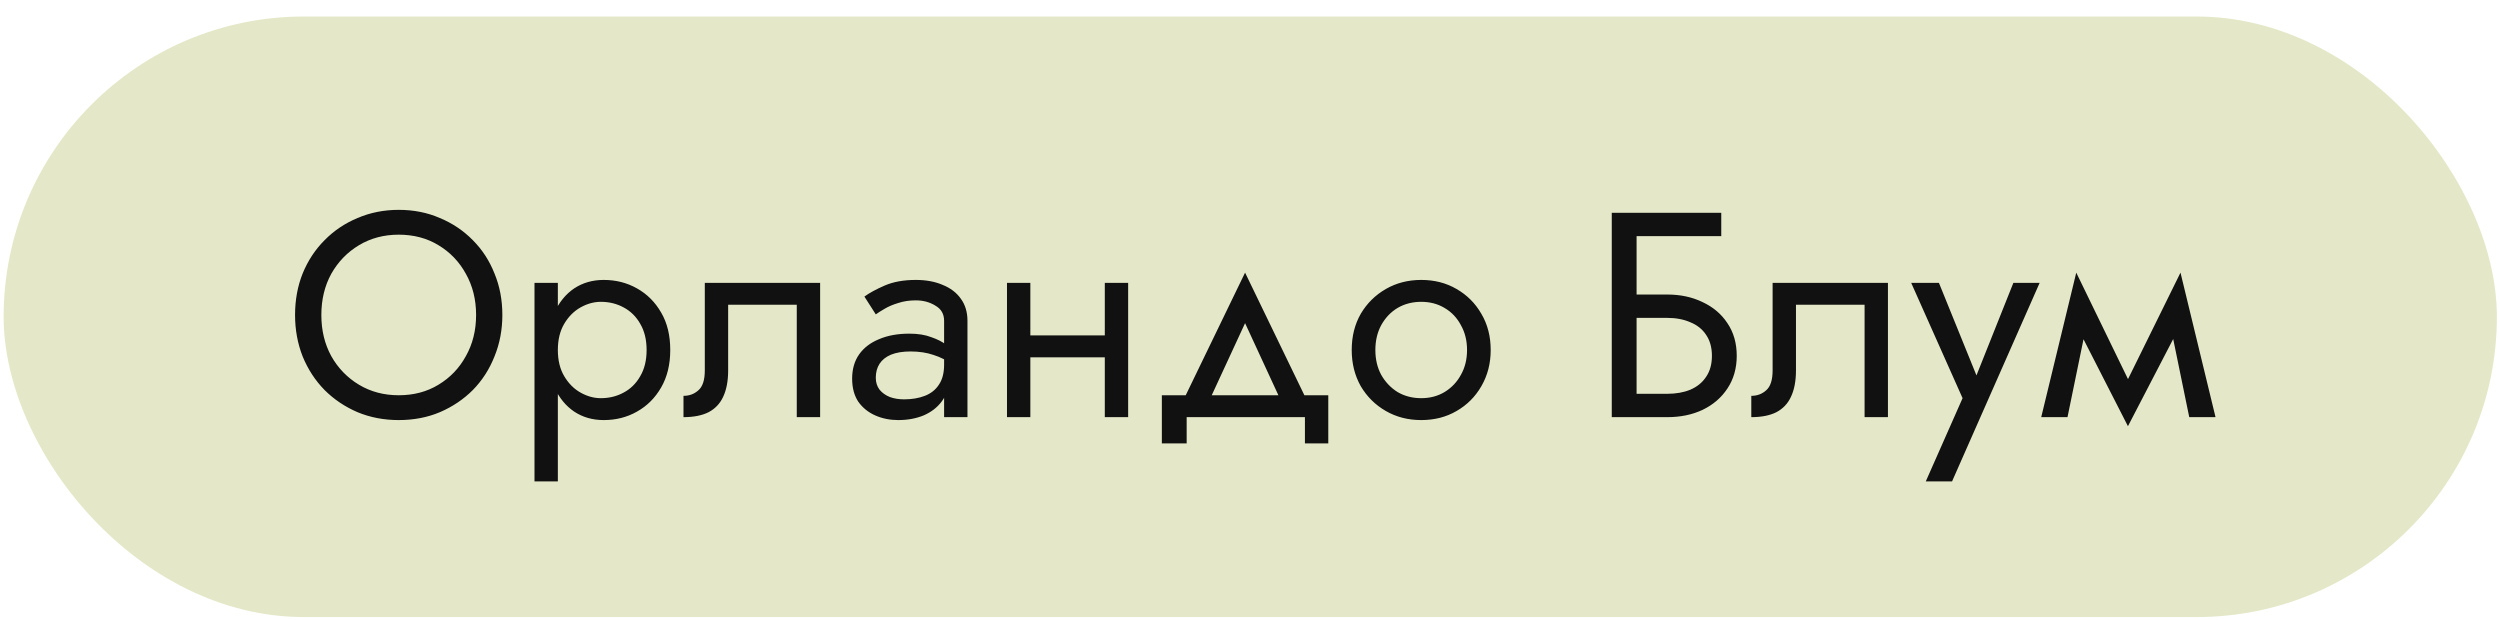
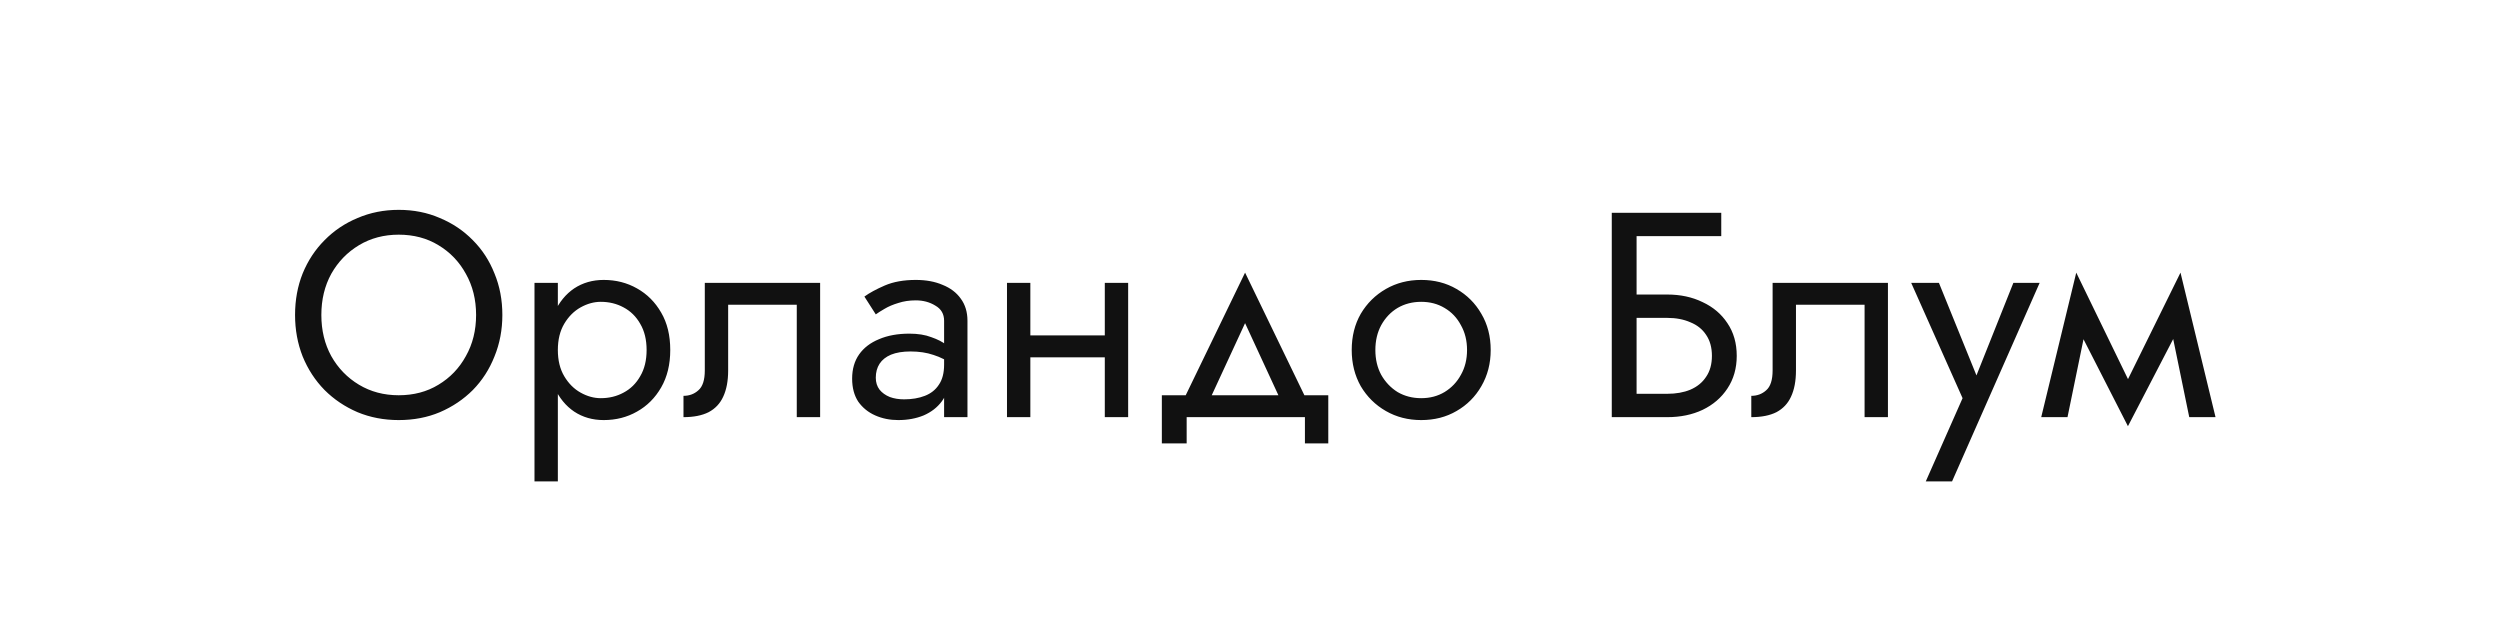
<svg xmlns="http://www.w3.org/2000/svg" width="137" height="34" viewBox="0 0 137 34" fill="none">
-   <rect x="0.199" y="0.905" width="136.63" height="32.91" rx="16.455" fill="#E4E8C8" />
  <path d="M17.61 17.26C17.61 16.418 17.791 15.666 18.154 15.004C18.527 14.343 19.034 13.82 19.674 13.436C20.314 13.052 21.039 12.86 21.849 12.86C22.671 12.86 23.396 13.052 24.026 13.436C24.666 13.82 25.167 14.343 25.529 15.004C25.903 15.666 26.09 16.418 26.09 17.26C26.09 18.103 25.903 18.855 25.529 19.516C25.167 20.178 24.666 20.7 24.026 21.084C23.396 21.468 22.671 21.66 21.849 21.66C21.039 21.66 20.314 21.468 19.674 21.084C19.034 20.7 18.527 20.178 18.154 19.516C17.791 18.855 17.61 18.103 17.61 17.26ZM16.169 17.26C16.169 18.071 16.308 18.828 16.585 19.532C16.873 20.236 17.273 20.85 17.785 21.372C18.297 21.884 18.9 22.29 19.593 22.588C20.287 22.876 21.039 23.02 21.849 23.02C22.671 23.02 23.423 22.876 24.105 22.588C24.799 22.29 25.401 21.884 25.913 21.372C26.425 20.85 26.82 20.236 27.098 19.532C27.386 18.828 27.529 18.071 27.529 17.26C27.529 16.439 27.386 15.682 27.098 14.988C26.82 14.284 26.425 13.676 25.913 13.164C25.401 12.642 24.799 12.236 24.105 11.948C23.423 11.65 22.671 11.5 21.849 11.5C21.039 11.5 20.287 11.65 19.593 11.948C18.9 12.236 18.297 12.642 17.785 13.164C17.273 13.676 16.873 14.284 16.585 14.988C16.308 15.682 16.169 16.439 16.169 17.26ZM30.57 26.38V15.5H29.29V26.38H30.57ZM36.73 19.18C36.73 18.38 36.565 17.698 36.234 17.132C35.903 16.556 35.461 16.114 34.906 15.804C34.362 15.495 33.754 15.34 33.082 15.34C32.474 15.34 31.935 15.495 31.466 15.804C31.007 16.114 30.645 16.556 30.378 17.132C30.122 17.698 29.994 18.38 29.994 19.18C29.994 19.97 30.122 20.652 30.378 21.228C30.645 21.804 31.007 22.247 31.466 22.556C31.935 22.866 32.474 23.02 33.082 23.02C33.754 23.02 34.362 22.866 34.906 22.556C35.461 22.247 35.903 21.804 36.234 21.228C36.565 20.652 36.73 19.97 36.73 19.18ZM35.434 19.18C35.434 19.746 35.317 20.226 35.082 20.62C34.858 21.015 34.554 21.314 34.17 21.516C33.797 21.719 33.381 21.82 32.922 21.82C32.549 21.82 32.181 21.719 31.818 21.516C31.455 21.314 31.157 21.015 30.922 20.62C30.687 20.226 30.57 19.746 30.57 19.18C30.57 18.615 30.687 18.135 30.922 17.74C31.157 17.346 31.455 17.047 31.818 16.844C32.181 16.642 32.549 16.54 32.922 16.54C33.381 16.54 33.797 16.642 34.17 16.844C34.554 17.047 34.858 17.346 35.082 17.74C35.317 18.135 35.434 18.615 35.434 19.18ZM44.943 15.5H38.623V20.3C38.623 20.823 38.506 21.186 38.271 21.388C38.047 21.591 37.775 21.692 37.455 21.692V22.86C38.01 22.86 38.468 22.77 38.831 22.588C39.194 22.396 39.46 22.114 39.631 21.74C39.812 21.356 39.903 20.876 39.903 20.3V16.7H43.663V22.86H44.943V15.5ZM47.993 20.7C47.993 20.402 48.062 20.146 48.201 19.932C48.34 19.719 48.548 19.554 48.825 19.436C49.113 19.319 49.47 19.26 49.897 19.26C50.366 19.26 50.788 19.324 51.161 19.452C51.534 19.57 51.902 19.756 52.265 20.012V19.26C52.19 19.164 52.052 19.042 51.849 18.892C51.646 18.732 51.374 18.594 51.033 18.476C50.702 18.348 50.302 18.284 49.833 18.284C49.193 18.284 48.638 18.386 48.169 18.588C47.7 18.78 47.337 19.058 47.081 19.42C46.825 19.783 46.697 20.226 46.697 20.748C46.697 21.25 46.809 21.671 47.033 22.012C47.268 22.343 47.577 22.594 47.961 22.764C48.345 22.935 48.766 23.02 49.225 23.02C49.737 23.02 50.201 22.935 50.617 22.764C51.033 22.583 51.364 22.327 51.609 21.996C51.865 21.655 51.993 21.25 51.993 20.78L51.737 19.98C51.737 20.439 51.641 20.807 51.449 21.084C51.268 21.362 51.012 21.564 50.681 21.692C50.35 21.82 49.972 21.884 49.545 21.884C49.257 21.884 48.996 21.842 48.761 21.756C48.526 21.66 48.34 21.527 48.201 21.356C48.062 21.175 47.993 20.956 47.993 20.7ZM47.993 17.228C48.11 17.143 48.27 17.042 48.473 16.924C48.686 16.796 48.937 16.69 49.225 16.604C49.513 16.508 49.833 16.46 50.185 16.46C50.59 16.46 50.948 16.556 51.257 16.748C51.577 16.93 51.737 17.207 51.737 17.58V22.86H53.017V17.58C53.017 17.1 52.894 16.695 52.649 16.364C52.414 16.034 52.084 15.783 51.657 15.612C51.241 15.431 50.75 15.34 50.185 15.34C49.524 15.34 48.958 15.442 48.489 15.644C48.02 15.847 47.646 16.05 47.369 16.252L47.993 17.228ZM55.935 19.58H61.375V18.38H55.935V19.58ZM60.543 15.5V22.86H61.823V15.5H60.543ZM55.183 15.5V22.86H56.463V15.5H55.183ZM68.23 17.708L70.389 22.38H71.829L68.23 14.94L64.629 22.38H66.07L68.23 17.708ZM71.51 22.86V24.3H72.79V21.66H63.669V24.3H65.029V22.86H71.51ZM74.074 19.18C74.074 19.916 74.239 20.578 74.57 21.164C74.911 21.74 75.37 22.194 75.946 22.524C76.522 22.855 77.167 23.02 77.882 23.02C78.607 23.02 79.252 22.855 79.818 22.524C80.394 22.194 80.847 21.74 81.178 21.164C81.519 20.578 81.69 19.916 81.69 19.18C81.69 18.434 81.519 17.772 81.178 17.196C80.847 16.62 80.394 16.167 79.818 15.836C79.252 15.506 78.607 15.34 77.882 15.34C77.167 15.34 76.522 15.506 75.946 15.836C75.37 16.167 74.911 16.62 74.57 17.196C74.239 17.772 74.074 18.434 74.074 19.18ZM75.37 19.18C75.37 18.668 75.477 18.215 75.69 17.82C75.914 17.415 76.213 17.1 76.586 16.876C76.97 16.652 77.402 16.54 77.882 16.54C78.362 16.54 78.788 16.652 79.162 16.876C79.546 17.1 79.844 17.415 80.058 17.82C80.282 18.215 80.394 18.668 80.394 19.18C80.394 19.692 80.282 20.146 80.058 20.54C79.844 20.935 79.546 21.25 79.162 21.484C78.788 21.708 78.362 21.82 77.882 21.82C77.402 21.82 76.97 21.708 76.586 21.484C76.213 21.25 75.914 20.935 75.69 20.54C75.477 20.146 75.37 19.692 75.37 19.18ZM89.077 17.42H91.365C91.845 17.42 92.266 17.5 92.629 17.66C93.002 17.81 93.29 18.039 93.493 18.348C93.706 18.658 93.813 19.042 93.813 19.5C93.813 19.959 93.706 20.343 93.493 20.652C93.29 20.962 93.002 21.196 92.629 21.356C92.266 21.506 91.845 21.58 91.365 21.58H89.077V22.86H91.365C92.09 22.86 92.736 22.727 93.301 22.46C93.877 22.183 94.33 21.794 94.661 21.292C95.002 20.78 95.173 20.183 95.173 19.5C95.173 18.807 95.002 18.21 94.661 17.708C94.33 17.207 93.877 16.823 93.301 16.556C92.736 16.279 92.09 16.14 91.365 16.14H89.077V17.42ZM88.325 11.66V22.86H89.685V12.94H94.325V11.66H88.325ZM103.459 15.5H97.139V20.3C97.139 20.823 97.021 21.186 96.787 21.388C96.563 21.591 96.291 21.692 95.971 21.692V22.86C96.525 22.86 96.984 22.77 97.347 22.588C97.709 22.396 97.976 22.114 98.147 21.74C98.328 21.356 98.419 20.876 98.419 20.3V16.7H102.179V22.86H103.459V15.5ZM111.773 15.5H110.333L108.061 21.196L108.589 21.26L106.253 15.5H104.733L107.549 21.82L105.533 26.38H106.973L111.773 15.5ZM119.971 22.86H121.411L119.491 14.94L118.771 17.02L119.971 22.86ZM116.131 21.756L116.611 23.356L119.651 17.5L119.491 14.94L116.131 21.756ZM116.611 23.356L117.091 21.756L113.779 14.94L113.619 17.5L116.611 23.356ZM111.859 22.86H113.299L114.499 17.02L113.779 14.94L111.859 22.86Z" fill="#111111" />
</svg>